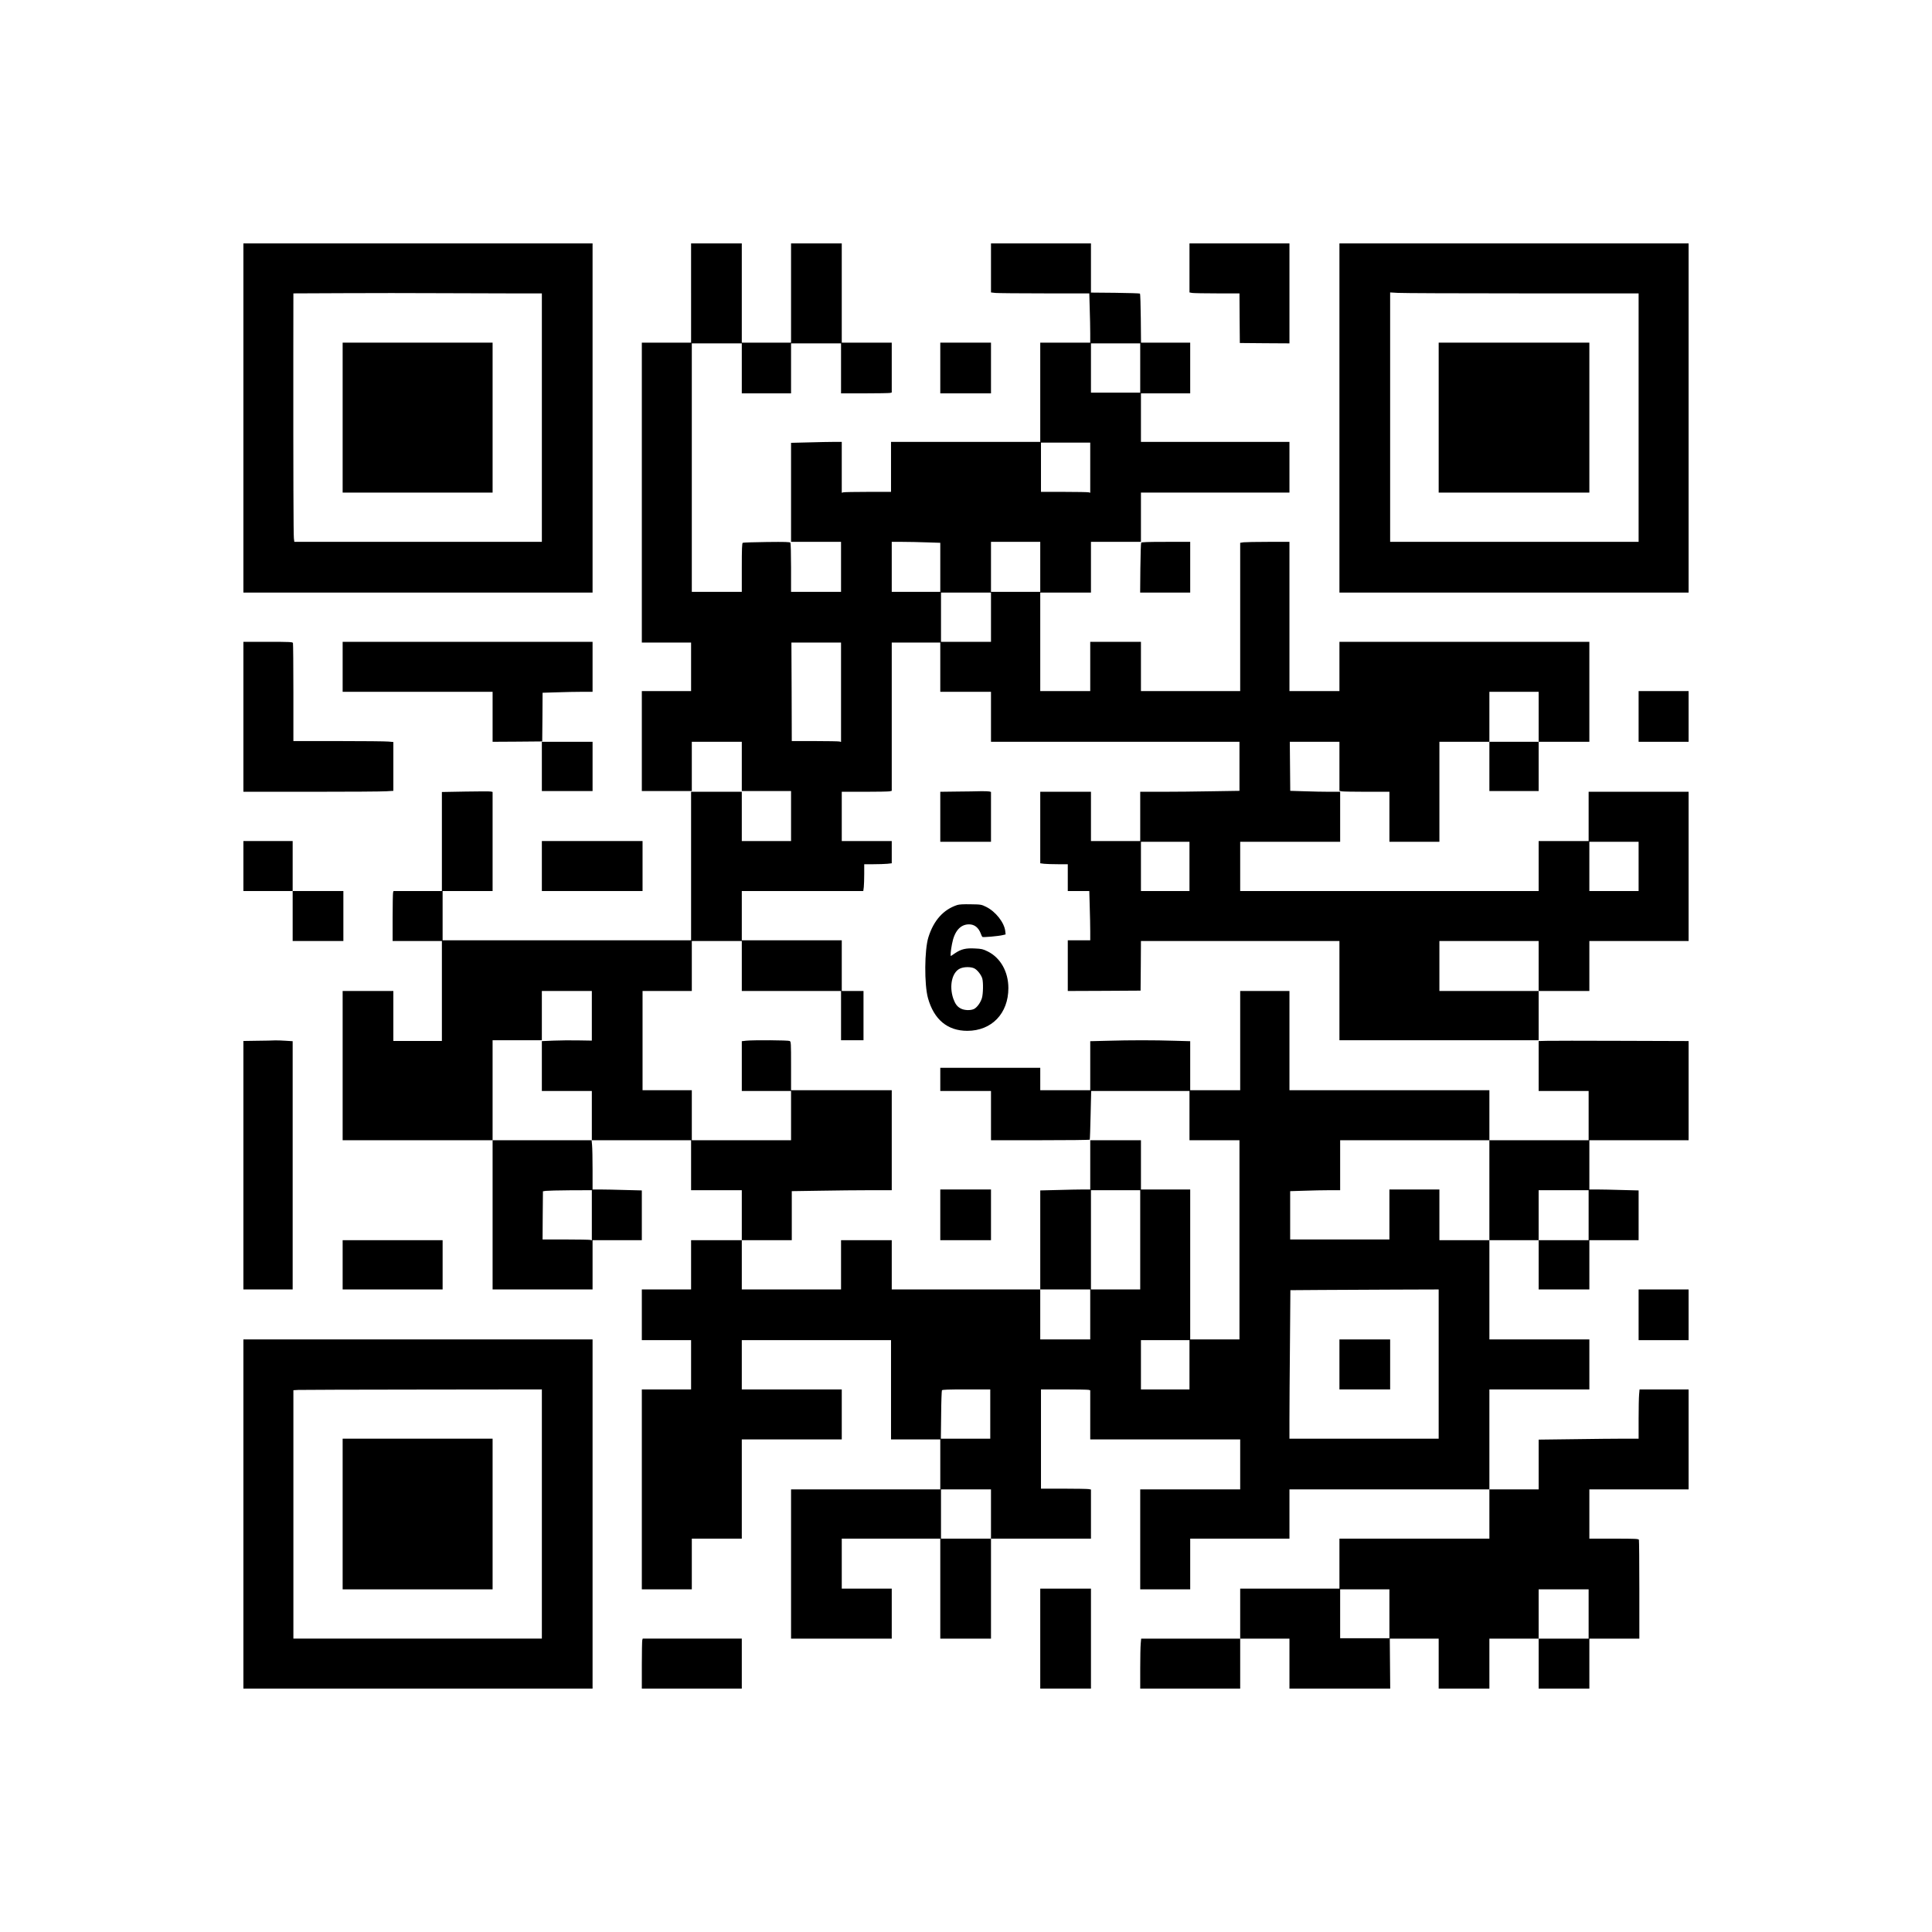
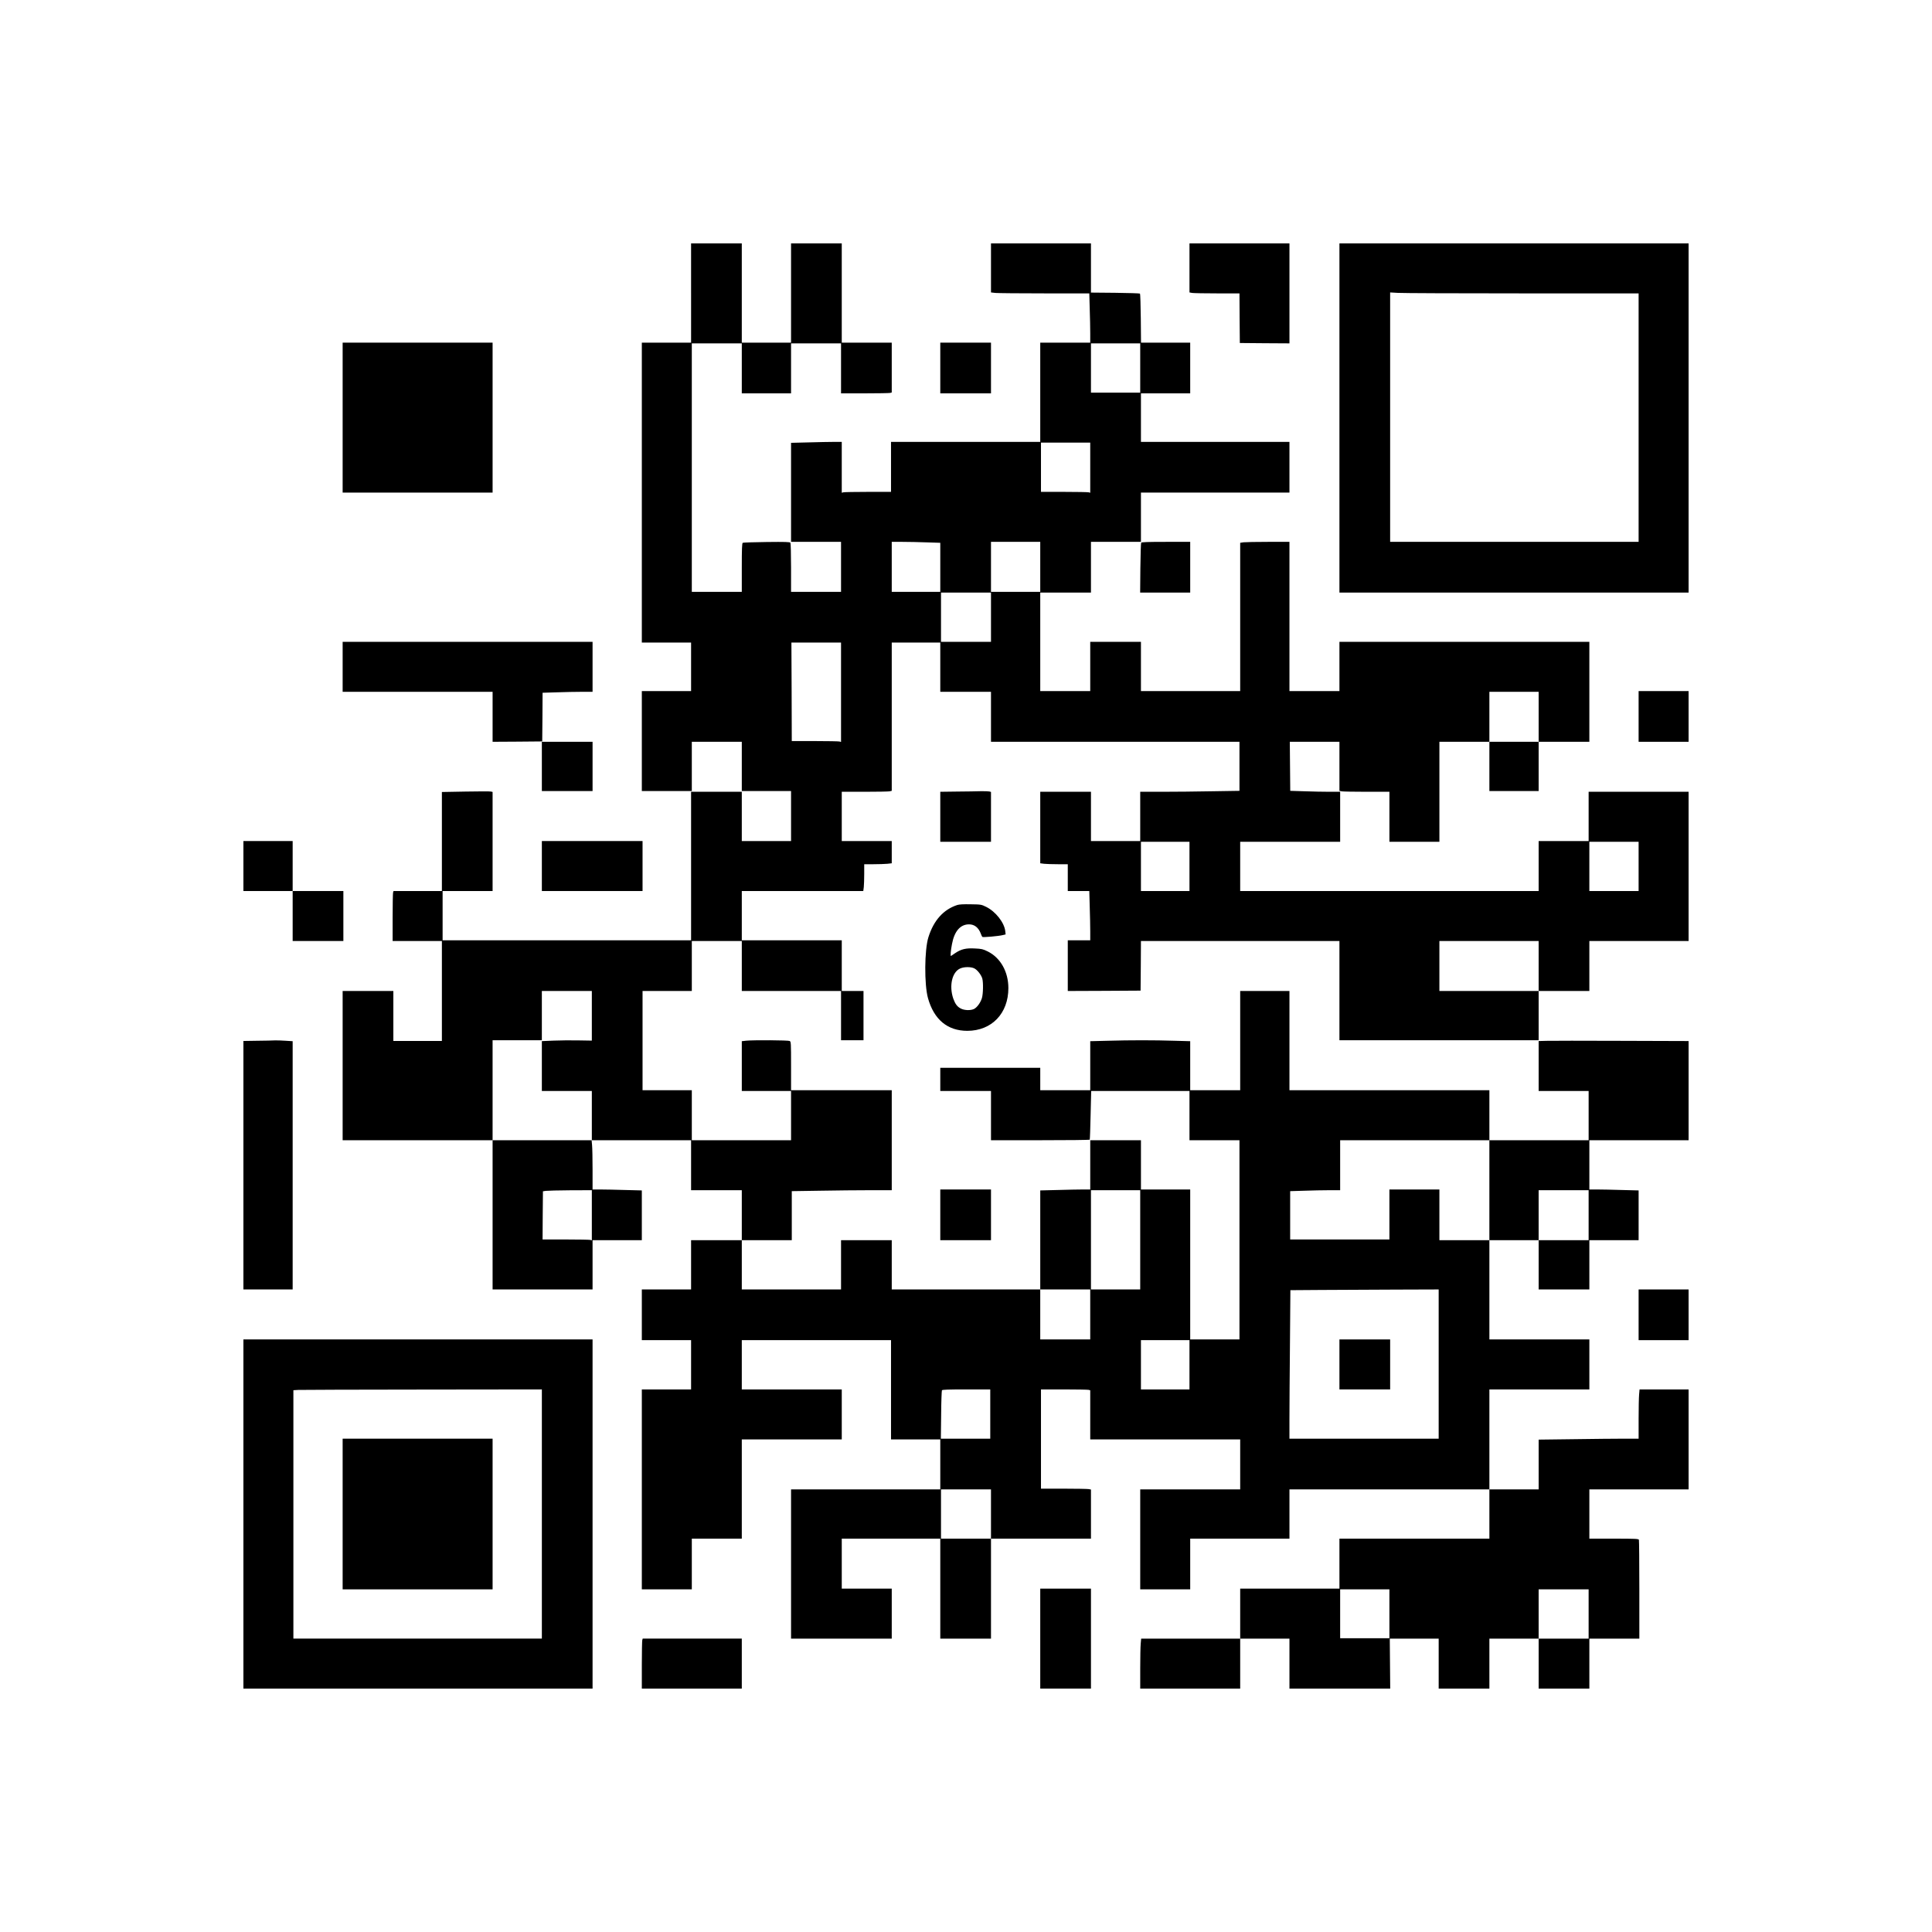
<svg xmlns="http://www.w3.org/2000/svg" version="1.0" width="2000pt" height="2000pt" viewBox="0 0 2667 2667" preserveAspectRatio="xMidYMid meet">
  <g transform="translate(0,2667) scale(0.1,-0.1)" fill="#000000" stroke="none">
-     <path d="M3360 20900 l0 -2410 2410 0 2410 0 0 2410 0 2410 -2410 0 -2410 0 0 -2410z m3663 1720 l457 0 0 -1715 0 -1715 -1709 0 -1708 0 -6 48 c-6 46 -9 860 -8 2539 l1 843 698 3 c383 2 949 2 1257 0 308 -1 766 -3 1018 -3z" />
    <path d="M4730 20905 l0 -1035 1035 0 1035 0 0 1035 0 1035 -1035 0 -1035 0 0 -1035z" />
    <path d="M9540 22625 l0 -685 -340 0 -340 0 0 -2070 0 -2070 340 0 340 0 0 -335 0 -335 -340 0 -340 0 0 -690 0 -690 345 0 345 0 0 340 0 340 345 0 345 0 0 -340 0 -340 340 0 340 0 0 -345 0 -345 -340 0 -340 0 0 340 0 340 -350 0 -350 0 0 -1025 0 -1025 -1715 0 -1715 0 0 340 0 340 345 0 345 0 0 684 0 684 -22 5 c-12 4 -170 3 -350 0 l-328 -6 0 -684 0 -683 -334 0 -334 0 -6 -22 c-3 -13 -6 -168 -6 -345 l0 -323 340 0 340 0 0 -690 0 -690 -335 0 -335 0 0 345 0 345 -350 0 -350 0 0 -1030 0 -1030 1035 0 1035 0 0 -1030 0 -1030 690 0 690 0 0 340 0 340 340 0 340 0 0 343 0 344 -232 6 c-128 4 -281 7 -340 7 l-108 0 0 273 c0 149 -3 302 -7 340 l-6 67 687 0 686 0 0 -345 0 -345 350 0 350 0 0 -345 0 -345 -350 0 -350 0 0 -340 0 -340 -340 0 -340 0 0 -350 0 -350 340 0 340 0 0 -340 0 -340 -340 0 -340 0 0 -1380 0 -1380 345 0 345 0 0 350 0 350 345 0 345 0 0 685 0 685 690 0 690 0 0 345 0 345 -690 0 -690 0 0 340 0 340 1030 0 1030 0 0 -685 0 -685 340 0 340 0 0 -345 0 -345 -1030 0 -1030 0 0 -1030 0 -1030 695 0 695 0 0 345 0 345 -345 0 -345 0 0 345 0 345 680 0 680 0 0 -690 0 -690 350 0 350 0 0 690 0 690 690 0 690 0 0 339 0 339 -31 6 c-17 3 -173 6 -345 6 l-314 0 0 685 0 685 318 0 c174 0 327 -3 340 -6 l22 -6 0 -339 0 -339 1035 0 1035 0 0 -345 0 -345 -690 0 -690 0 0 -690 0 -690 345 0 345 0 0 350 0 350 685 0 685 0 0 340 0 340 1380 0 1380 0 0 -340 0 -340 -1035 0 -1035 0 0 -345 0 -345 -685 0 -685 0 0 -345 0 -345 -684 0 -683 0 -6 -67 c-4 -38 -7 -193 -7 -345 l0 -278 690 0 690 0 0 345 0 345 340 0 340 0 0 -345 0 -345 696 0 695 0 -3 345 -3 345 338 0 337 0 0 -345 0 -345 350 0 350 0 0 345 0 345 340 0 340 0 0 -345 0 -345 350 0 350 0 0 345 0 345 345 0 345 0 0 674 c0 371 -3 681 -6 690 -5 14 -45 16 -345 16 l-339 0 0 340 0 340 685 0 685 0 0 690 0 690 -339 0 -338 0 -6 -67 c-4 -38 -7 -191 -7 -340 l0 -273 -208 0 c-115 0 -425 -3 -690 -7 l-482 -6 0 -344 0 -343 -340 0 -340 0 0 690 0 690 690 0 690 0 0 345 0 345 -690 0 -690 0 0 685 0 685 340 0 340 0 0 -340 0 -340 350 0 350 0 0 340 0 340 340 0 340 0 0 343 0 344 -232 6 c-128 4 -281 7 -340 7 l-108 0 0 340 0 340 685 0 685 0 0 684 0 685 -927 3 c-511 2 -976 2 -1035 0 l-108 -3 0 -345 0 -344 345 0 345 0 0 -340 0 -340 -685 0 -685 0 0 345 0 345 -1380 0 -1380 0 0 685 0 685 -340 0 -340 0 0 -685 0 -685 -345 0 -345 0 0 338 0 339 -217 6 c-278 9 -615 9 -921 0 l-242 -6 0 -339 0 -338 -345 0 -345 0 0 155 0 155 -690 0 -690 0 0 -160 0 -160 350 0 350 0 0 -340 0 -340 679 0 c374 0 682 3 684 8 3 4 8 157 12 340 l8 332 678 0 679 0 0 -340 0 -340 345 0 345 0 0 -1375 0 -1375 -340 0 -340 0 0 1035 0 1035 -340 0 -340 0 0 340 0 340 -350 0 -350 0 0 -340 0 -340 -103 0 c-57 0 -212 -3 -345 -7 l-242 -6 0 -684 0 -683 -1025 0 -1025 0 0 340 0 340 -350 0 -350 0 0 -340 0 -340 -685 0 -685 0 0 340 0 340 345 0 345 0 0 338 0 339 392 6 c215 4 526 7 690 7 l298 0 0 690 0 690 -695 0 -695 0 0 335 c0 320 -1 335 -19 345 -22 11 -497 14 -600 4 l-61 -7 0 -343 0 -344 340 0 340 0 0 -340 0 -340 -685 0 -685 0 0 345 0 345 -340 0 -340 0 0 685 0 685 340 0 340 0 0 345 0 345 345 0 345 0 0 -345 0 -345 685 0 685 0 0 -340 0 -340 155 0 155 0 0 340 0 340 -150 0 -150 0 0 350 0 350 -690 0 -690 0 0 340 0 340 839 0 838 0 7 53 c3 28 6 112 6 185 l0 132 129 0 c70 0 156 3 190 6 l61 7 0 153 0 154 -345 0 -345 0 0 340 0 340 314 0 c172 0 328 3 345 6 l31 7 0 1023 0 1024 335 0 335 0 0 -340 0 -340 350 0 350 0 0 -345 0 -345 1715 0 1715 0 0 -338 0 -339 -382 -6 c-211 -4 -519 -7 -685 -7 l-303 0 0 -340 0 -340 -340 0 -340 0 0 340 0 340 -350 0 -350 0 0 -494 0 -493 53 -7 c28 -3 114 -6 190 -6 l137 0 0 -185 0 -185 148 0 149 0 6 -217 c4 -120 7 -273 7 -340 l0 -123 -155 0 -155 0 0 -350 0 -350 503 2 502 3 3 343 2 342 1370 0 1370 0 0 -685 0 -685 1375 0 1375 0 0 340 0 340 350 0 350 0 0 345 0 345 685 0 685 0 0 1030 0 1030 -690 0 -690 0 0 -340 0 -340 -345 0 -345 0 0 -345 0 -345 -2060 0 -2060 0 0 340 0 340 690 0 690 0 0 345 0 345 -148 0 c-82 0 -237 3 -345 7 l-196 6 -3 339 -3 338 343 0 342 0 0 -339 0 -338 31 -7 c17 -3 173 -6 345 -6 l314 0 0 -345 0 -345 345 0 345 0 0 690 0 690 345 0 345 0 0 -340 0 -340 340 0 340 0 0 340 0 340 350 0 350 0 0 690 0 690 -1725 0 -1725 0 0 -340 0 -340 -345 0 -345 0 0 1030 0 1030 -294 0 c-161 0 -314 -3 -340 -6 l-46 -7 0 -1023 0 -1024 -685 0 -685 0 0 340 0 340 -350 0 -350 0 0 -340 0 -340 -345 0 -345 0 0 680 0 680 350 0 350 0 0 350 0 350 345 0 345 0 0 340 0 340 1025 0 1025 0 0 350 0 350 -1025 0 -1025 0 0 335 0 335 340 0 340 0 0 350 0 350 -340 0 -339 0 -3 334 c-2 184 -7 338 -11 343 -5 4 -159 9 -343 11 l-334 3 0 340 0 339 -690 0 -690 0 0 -339 0 -338 61 -7 c34 -3 340 -6 679 -6 l617 0 6 -212 c4 -116 7 -269 7 -340 l0 -128 -345 0 -345 0 0 -685 0 -685 -1030 0 -1030 0 0 -345 0 -345 -317 0 c-175 0 -328 -3 -340 -6 l-23 -6 0 351 0 351 -108 0 c-60 0 -217 -3 -350 -7 l-242 -6 0 -684 0 -683 345 0 345 0 0 -345 0 -345 -345 0 -345 0 0 333 c0 182 -4 338 -9 345 -6 11 -72 13 -327 10 -175 -2 -325 -7 -331 -11 -10 -6 -13 -86 -13 -343 l0 -334 -345 0 -345 0 0 1715 0 1715 345 0 345 0 0 -345 0 -345 340 0 340 0 0 345 0 345 345 0 345 0 0 -345 0 -345 328 0 c180 0 337 3 350 6 l22 6 0 344 0 344 -345 0 -345 0 0 685 0 685 -350 0 -350 0 0 -685 0 -685 -340 0 -340 0 0 685 0 685 -350 0 -350 0 0 -685z m6200 -1035 l0 -340 -340 0 -340 0 0 340 0 340 340 0 340 0 0 -340z m-690 -1376 l0 -346 -22 6 c-13 3 -166 6 -340 6 l-318 0 0 340 0 340 340 0 340 0 0 -346z m-2257 -1031 l187 -6 0 -339 0 -338 -335 0 -335 0 0 345 0 345 148 0 c81 0 231 -3 335 -7z m1567 -338 l0 -345 -340 0 -340 0 0 345 0 345 340 0 340 0 0 -345z m-680 -695 l0 -340 -345 0 -345 0 0 340 0 340 345 0 345 0 0 -340z m-2070 -1036 l0 -686 -22 6 c-13 3 -166 6 -340 6 l-318 0 -2 680 -3 680 343 0 342 0 0 -686z m9630 -339 l0 -345 -340 0 -340 0 0 345 0 345 340 0 340 0 0 -345z m-4820 -2065 l0 -340 -335 0 -335 0 0 340 0 340 335 0 335 0 0 -340z m6200 0 l0 -340 -340 0 -340 0 0 340 0 340 340 0 340 0 0 -340z m-1380 -1375 l0 -345 -685 0 -685 0 0 345 0 345 685 0 685 0 0 -345z m-13070 -687 l0 -343 -182 3 c-101 2 -256 1 -345 -3 l-163 -7 0 -344 0 -344 345 0 345 0 0 -340 0 -340 -685 0 -685 0 0 690 0 690 340 0 340 0 0 340 0 340 345 0 345 0 0 -342z m12390 -2408 l0 -690 -345 0 -345 0 0 350 0 350 -345 0 -345 0 0 -345 0 -345 -685 0 -685 0 0 333 0 334 197 6 c108 4 263 7 345 7 l148 0 0 345 0 345 1030 0 1030 0 0 -690z m-12390 -346 l0 -346 -22 6 c-13 3 -166 6 -341 6 l-317 0 2 333 3 332 40 6 c22 3 174 7 338 8 l297 1 0 -346z m7570 -339 l0 -685 -340 0 -340 0 0 685 0 685 340 0 340 0 0 -685z m6190 340 l0 -345 -345 0 -345 0 0 345 0 345 345 0 345 0 0 -345z m-6880 -1370 l0 -345 -345 0 -345 0 0 345 0 345 345 0 345 0 0 -345z m4810 -685 l0 -1030 -1030 0 -1030 0 0 273 c0 151 3 612 7 1025 l6 752 421 3 c232 1 692 3 1024 5 l602 2 0 -1030z m-3440 -10 l0 -340 -335 0 -335 0 0 340 0 340 335 0 335 0 0 -340z m-2750 -680 l0 -340 -341 0 -341 0 4 328 c1 180 7 333 11 340 6 9 85 12 338 12 l329 0 0 -340z m10 -1380 l0 -340 -345 0 -345 0 0 340 0 340 345 0 345 0 0 -340z m5500 -1377 l0 -338 -340 0 -340 0 0 338 0 337 340 0 340 0 0 -337z m2750 -3 l0 -340 -345 0 -345 0 0 340 0 340 345 0 345 0 0 -340z" />
    <path d="M18490 7835 l0 -345 350 0 350 0 0 345 0 345 -350 0 -350 0 0 -345z" />
    <path d="M16420 22971 l0 -338 38 -7 c20 -3 175 -6 344 -6 l308 0 2 -342 3 -343 343 -3 342 -2 0 690 0 690 -690 0 -690 0 0 -339z" />
    <path d="M18490 20900 l0 -2410 2410 0 2410 0 0 2410 0 2410 -2410 0 -2410 0 0 -2410z m2522 1720 l1608 0 0 -1715 0 -1715 -1715 0 -1715 0 0 1722 0 1721 107 -6 c58 -4 830 -7 1715 -7z" />
-     <path d="M19860 20905 l0 -1035 1040 0 1040 0 0 1035 0 1035 -1040 0 -1040 0 0 -1035z" />
    <path d="M12980 21590 l0 -350 350 0 350 0 0 350 0 350 -350 0 -350 0 0 -350z" />
    <path d="M15753 19178 c-4 -7 -9 -165 -11 -350 l-3 -338 345 0 346 0 0 350 0 350 -334 0 c-257 0 -337 -3 -343 -12z" />
-     <path d="M3360 16775 l0 -1035 938 0 c515 0 981 3 1035 7 l97 6 0 337 0 337 -67 6 c-38 4 -348 7 -690 7 l-623 0 0 669 c0 368 -3 676 -6 685 -5 14 -45 16 -345 16 l-339 0 0 -1035z" />
    <path d="M4730 17465 l0 -345 1035 0 1035 0 0 -345 0 -345 343 2 342 3 3 336 2 336 197 6 c108 4 263 7 345 7 l148 0 0 345 0 345 -1725 0 -1725 0 0 -345z" />
    <path d="M22620 16780 l0 -350 345 0 345 0 0 350 0 350 -345 0 -345 0 0 -350z" />
    <path d="M7480 16090 l0 -340 350 0 350 0 0 340 0 340 -350 0 -350 0 0 -340z" />
    <path d="M13213 15743 l-233 -3 0 -345 0 -345 350 0 350 0 0 344 0 344 -22 6 c-13 3 -66 5 -118 4 -52 -2 -200 -4 -327 -5z" />
    <path d="M3360 14715 l0 -345 340 0 340 0 0 -345 0 -345 350 0 350 0 0 345 0 345 -350 0 -350 0 0 345 0 345 -340 0 -340 0 0 -345z" />
    <path d="M7480 14715 l0 -345 695 0 695 0 0 345 0 345 -695 0 -695 0 0 -345z" />
    <path d="M13214 14177 c-191 -63 -325 -212 -398 -445 -55 -174 -58 -653 -6 -840 83 -297 270 -452 544 -452 336 1 566 240 566 590 0 226 -109 419 -285 506 -66 32 -83 37 -177 41 -124 7 -189 -9 -269 -62 -28 -20 -56 -38 -61 -41 -11 -7 -4 75 14 166 33 176 115 270 235 270 75 0 131 -44 163 -130 7 -19 16 -39 20 -43 8 -9 225 10 284 25 l38 9 -5 45 c-13 118 -133 271 -263 335 -67 33 -71 34 -214 36 -99 2 -158 -1 -186 -10z m236 -875 c42 -21 95 -89 110 -140 15 -55 12 -211 -5 -269 -19 -63 -65 -127 -107 -150 -47 -24 -133 -22 -185 5 -50 26 -77 63 -104 138 -59 174 -17 364 94 414 53 25 149 26 197 2z" />
    <path d="M3553 12303 l-193 -3 0 -1715 0 -1715 340 0 340 0 0 1713 0 1714 -97 6 c-54 4 -120 6 -148 5 -27 -2 -137 -4 -242 -5z" />
    <path d="M12980 9900 l0 -350 350 0 350 0 0 350 0 350 -350 0 -350 0 0 -350z" />
-     <path d="M4730 9210 l0 -340 690 0 690 0 0 340 0 340 -690 0 -690 0 0 -340z" />
    <path d="M22620 8520 l0 -350 345 0 345 0 0 350 0 350 -345 0 -345 0 0 -350z" />
    <path d="M3360 5770 l0 -2410 2410 0 2410 0 0 2410 0 2410 -2410 0 -2410 0 0 -2410z m4120 0 l0 -1720 -1715 0 -1715 0 0 1715 0 1714 68 4 c37 2 808 4 1715 5 l1647 2 0 -1720z" />
    <path d="M4730 5770 l0 -1040 1035 0 1035 0 0 1040 0 1040 -1035 0 -1035 0 0 -1040z" />
    <path d="M14360 4050 l0 -690 350 0 350 0 0 690 0 690 -350 0 -350 0 0 -690z" />
    <path d="M8866 4028 c-3 -13 -6 -168 -6 -345 l0 -323 690 0 690 0 0 345 0 345 -684 0 -684 0 -6 -22z" />
  </g>
</svg>